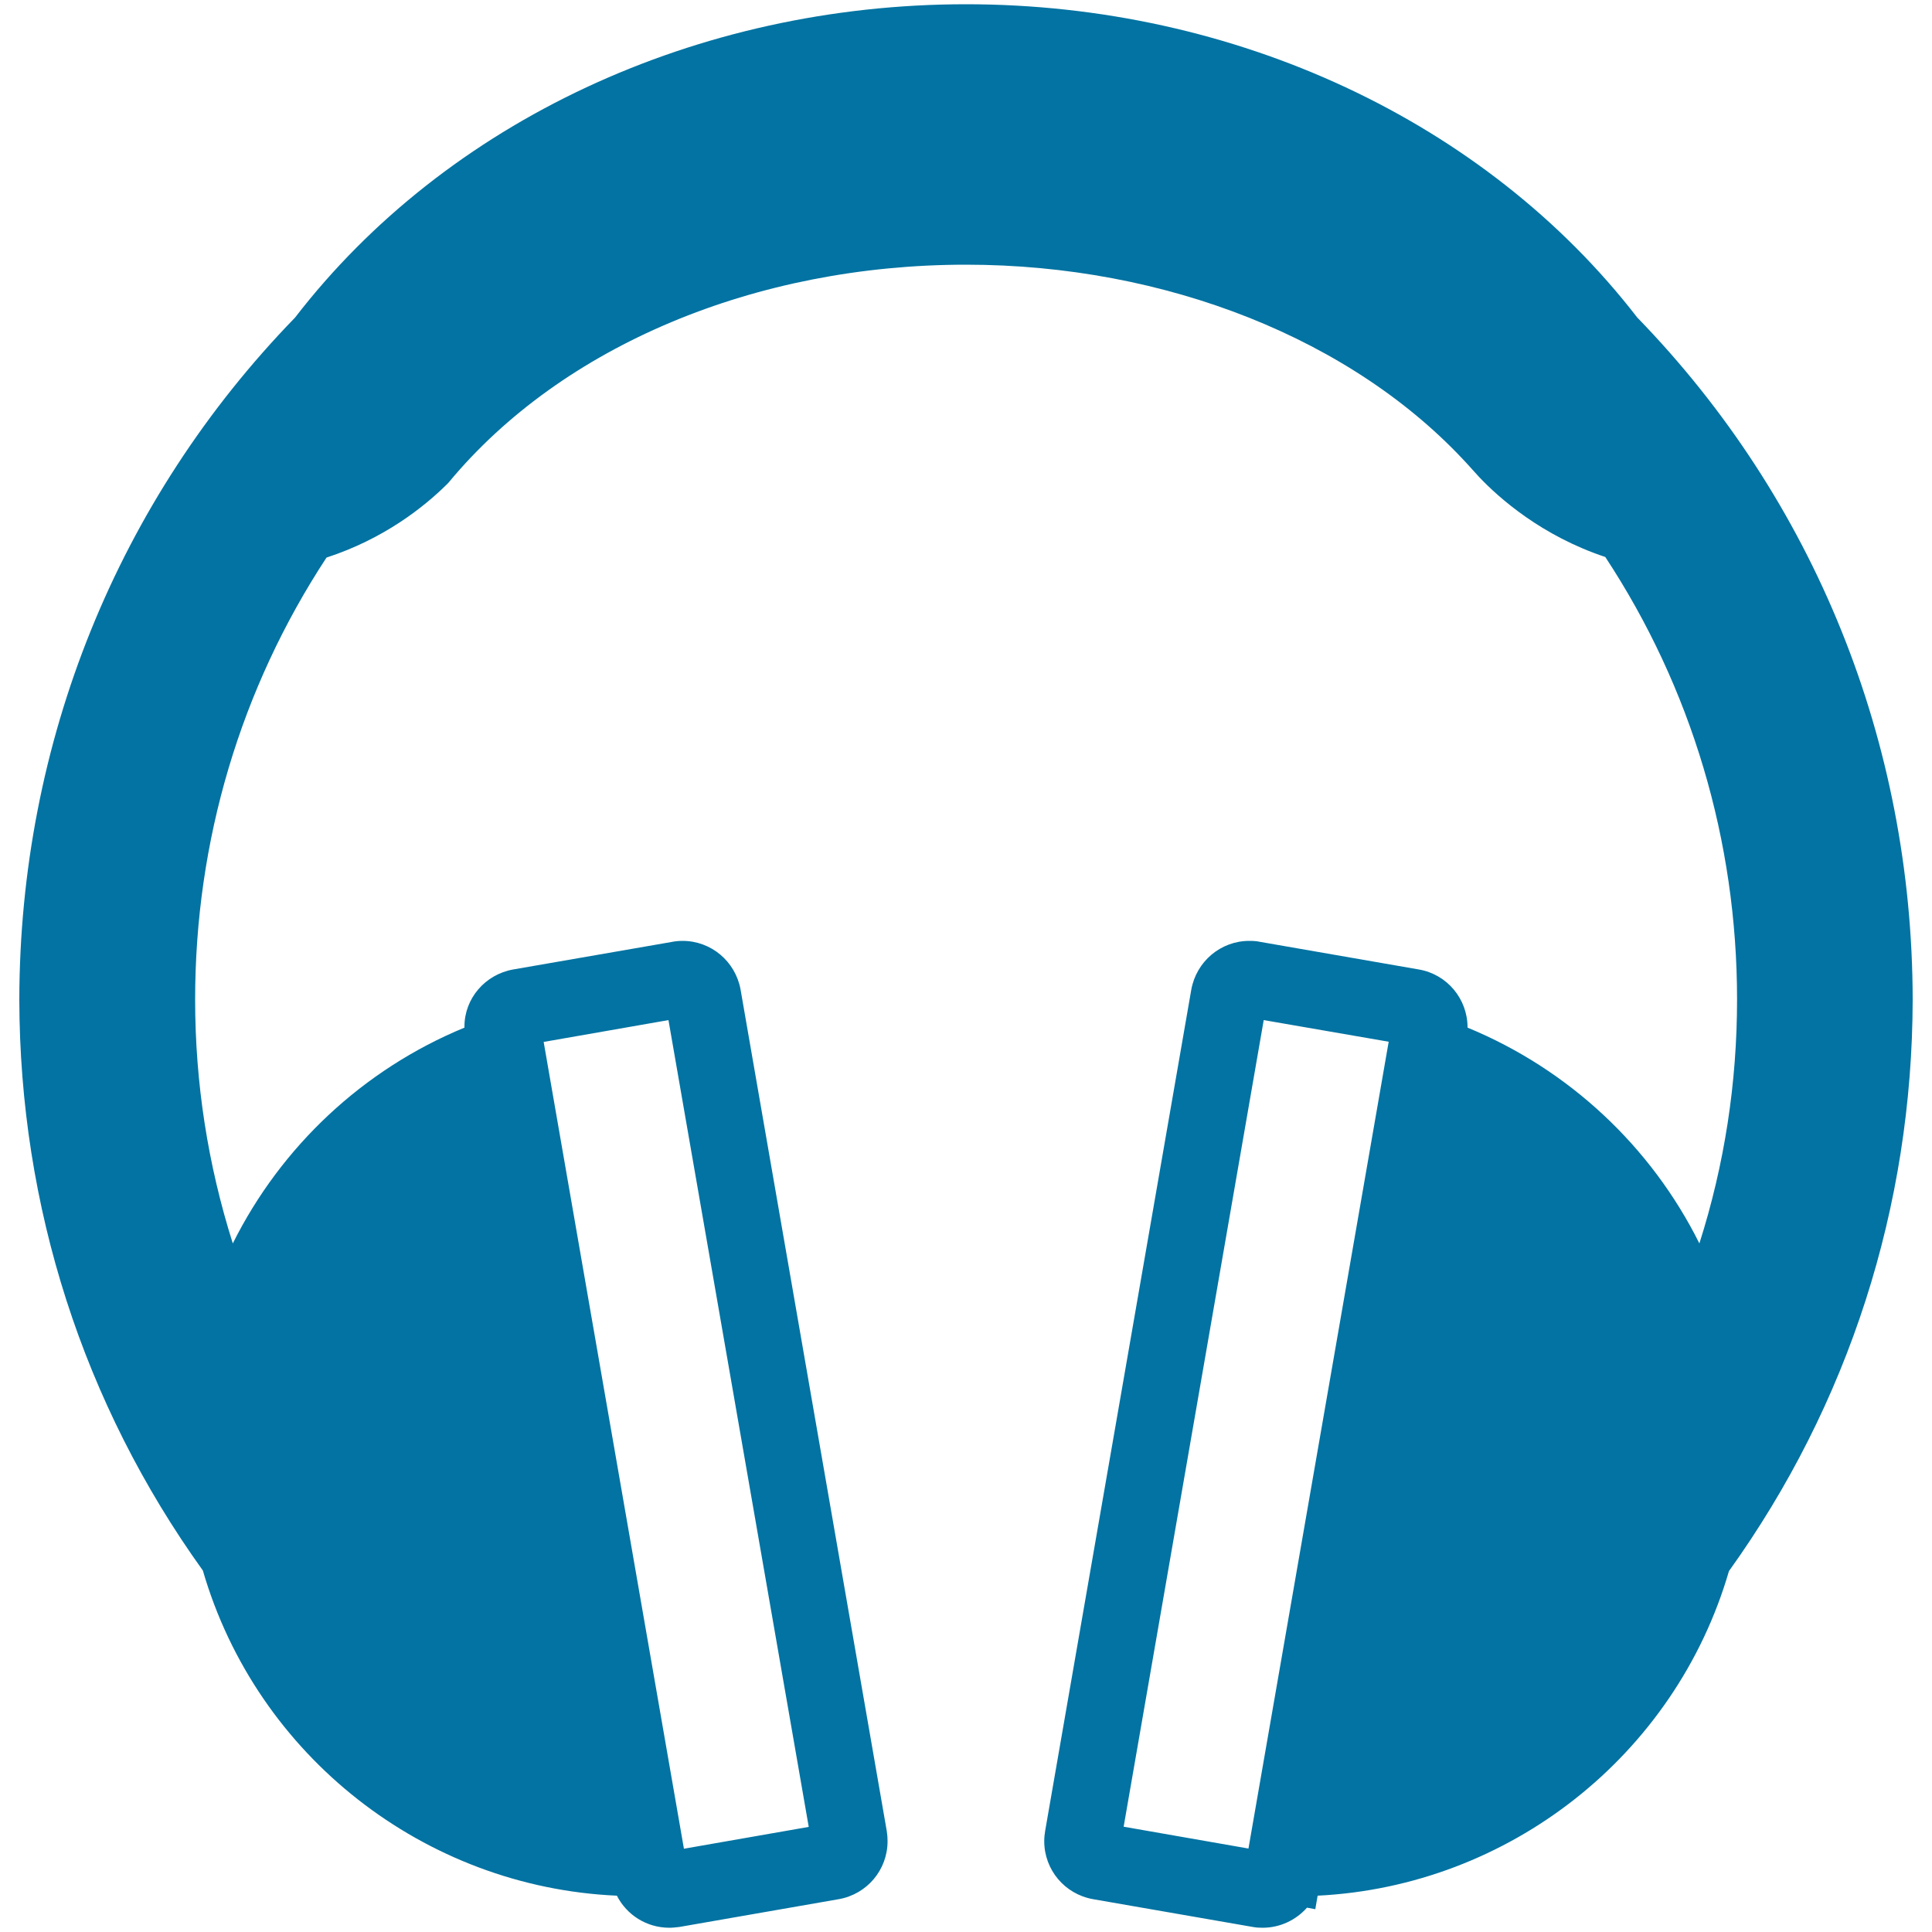
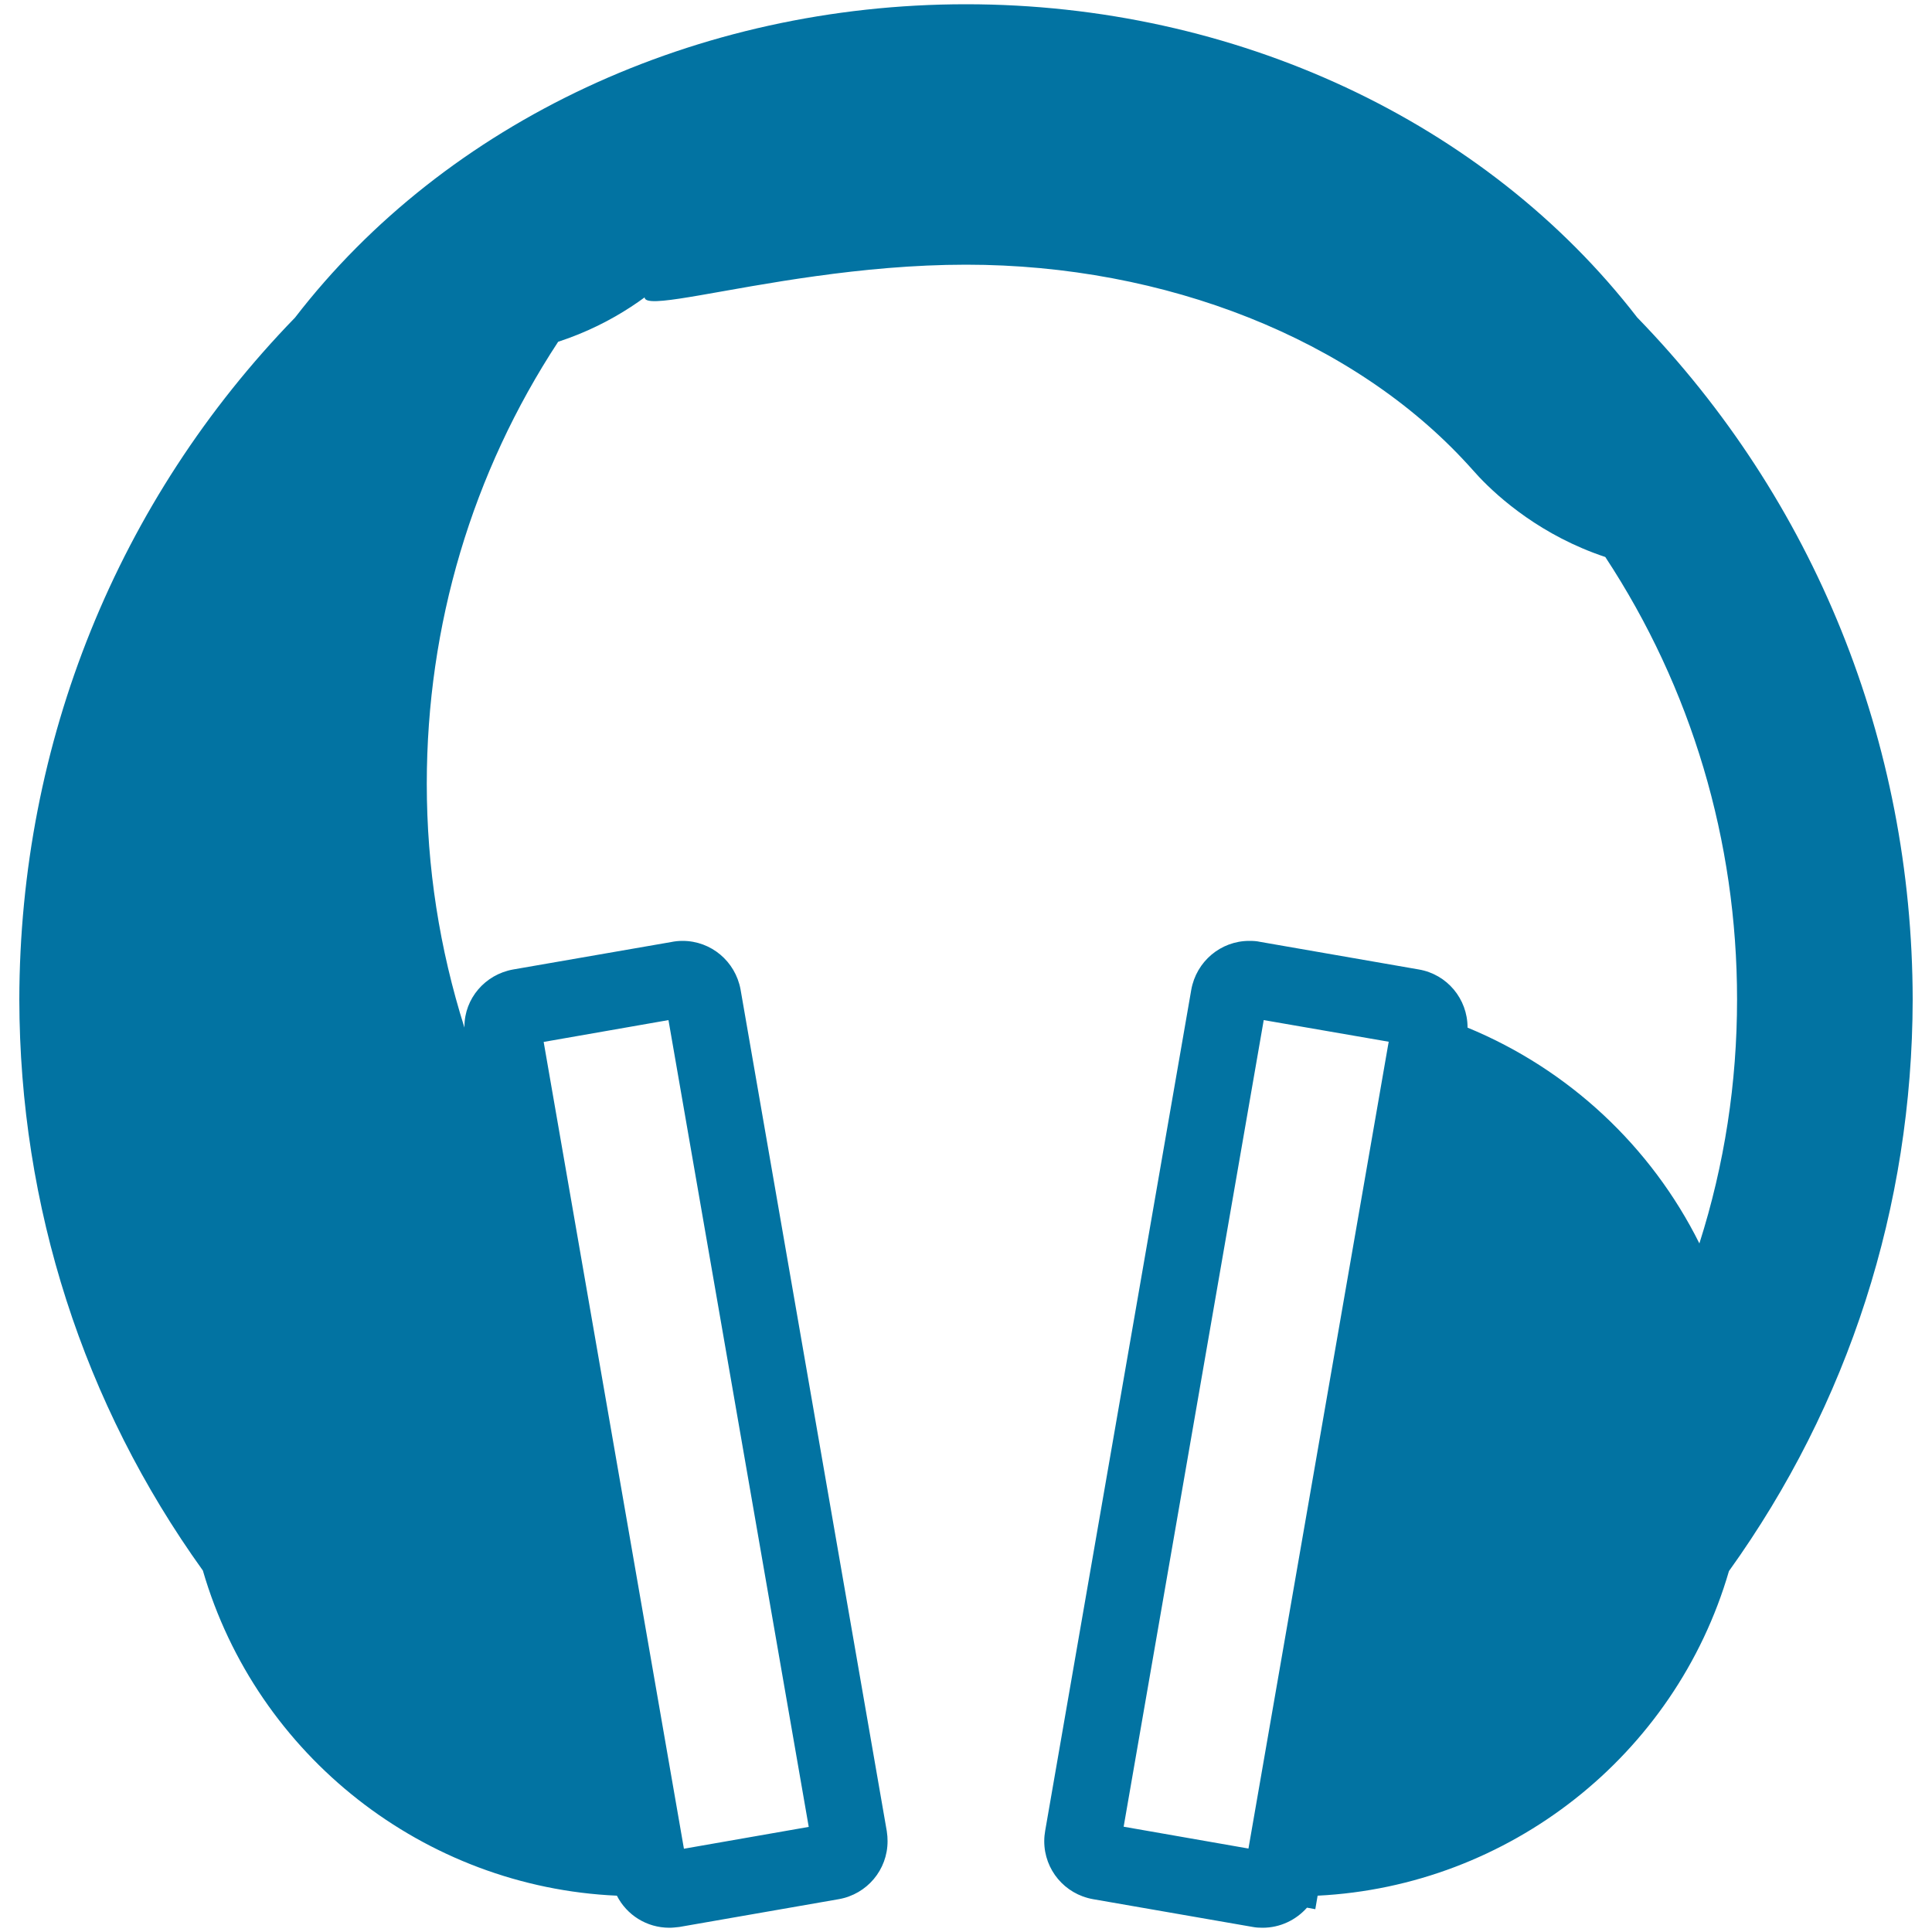
<svg xmlns="http://www.w3.org/2000/svg" viewBox="0 0 1000 1000" style="fill:#0273a2">
  <title>Circular Auriculars SVG icon</title>
  <g>
-     <path d="M847.4,164.3C769,62.8,639.2,2.2,500,2.2C360.8,2.2,231,62.8,152.7,164.4C60.9,258.9,10.2,384.2,10,517.4c0.2,107.1,33.1,209.3,95,295.5c27.9,96.1,114.8,163.9,214.3,168.3c5.1,10,15.4,16.6,27.2,16.6c1.6,0,3.2-0.2,5.1-0.4l82.6-14.4c14.6-2.6,25.2-15.2,25.2-30c0-1.7-0.1-3.2-0.4-5.2l-75.7-435.7c-2.7-14.5-15.2-25.1-30-25.1c-2.1,0-4,0.2-5.9,0.6l-81.8,14.2c-14.6,2.6-25.2,15.1-25.2,29.5c0,0.2,0,0.4,0,0.6c-52.4,21.6-94.9,61.5-119.9,111.7c-12.9-40.8-19.5-83-19.5-126.2c0-82.1,23.5-161,68-228.8c29.4-9.6,50.1-25.8,62.5-38.1l0.5-0.5l0.5-0.6C291,179,391,137,500,137c103.4,0,200.5,38.6,259.7,103.4l1,1.1c1.7,1.8,3,3.4,4.9,5.4c10.4,11,32.5,30.5,65.3,41.4c44.6,67.8,68.2,146.9,68.2,229c0,43.2-6.5,85.5-19.5,126.3c-25-50.2-67.6-90.1-120-111.7v-0.1c0-14.8-10.6-27.5-25.2-30l-82.2-14.3c-1.7-0.4-3.5-0.5-5.6-0.5c-14.8,0-27.4,10.7-30,25.3L541,947.5c-0.3,1.7-0.5,3.5-0.5,5.5c0,14.8,10.6,27.4,25.2,30l82.8,14.4c1.6,0.3,3.2,0.4,5,0.4c9.1,0,17.3-4,23-10.4l4.3,0.8l1.2-7c98.9-4.9,185.1-72.4,212.9-168c62-86.4,94.9-188.6,95.1-295.8C989.8,384.1,939.2,258.8,847.4,164.3z M346,528l72.6,417.6l-64.6,11.3l-72.6-417.6L346,528z M646.2,956.8l-64.6-11.3L654.1,528l64.7,11.2l-0.4,2.2L646.2,956.8z" />
+     <path d="M847.4,164.3C769,62.8,639.2,2.2,500,2.2C360.8,2.2,231,62.8,152.7,164.4C60.9,258.9,10.2,384.2,10,517.4c0.2,107.1,33.1,209.3,95,295.5c27.9,96.1,114.8,163.9,214.3,168.3c5.1,10,15.4,16.6,27.2,16.6c1.6,0,3.2-0.2,5.1-0.4l82.6-14.4c14.6-2.6,25.2-15.2,25.2-30c0-1.7-0.1-3.2-0.4-5.2l-75.7-435.7c-2.7-14.5-15.2-25.1-30-25.1c-2.1,0-4,0.2-5.9,0.6l-81.8,14.2c-14.6,2.6-25.2,15.1-25.2,29.5c0,0.2,0,0.4,0,0.6c-12.9-40.8-19.5-83-19.5-126.2c0-82.1,23.5-161,68-228.8c29.4-9.6,50.1-25.8,62.5-38.1l0.5-0.5l0.5-0.6C291,179,391,137,500,137c103.4,0,200.5,38.6,259.7,103.4l1,1.1c1.7,1.8,3,3.4,4.9,5.4c10.4,11,32.5,30.5,65.3,41.4c44.6,67.8,68.2,146.9,68.2,229c0,43.2-6.5,85.5-19.5,126.3c-25-50.2-67.6-90.1-120-111.7v-0.1c0-14.8-10.6-27.5-25.2-30l-82.2-14.3c-1.7-0.4-3.5-0.5-5.6-0.5c-14.8,0-27.4,10.7-30,25.3L541,947.5c-0.3,1.7-0.5,3.5-0.5,5.5c0,14.8,10.6,27.4,25.2,30l82.8,14.4c1.6,0.3,3.2,0.4,5,0.4c9.1,0,17.3-4,23-10.4l4.3,0.8l1.2-7c98.9-4.9,185.1-72.4,212.9-168c62-86.4,94.9-188.6,95.1-295.8C989.8,384.1,939.2,258.8,847.4,164.3z M346,528l72.6,417.6l-64.6,11.3l-72.6-417.6L346,528z M646.2,956.8l-64.6-11.3L654.1,528l64.7,11.2l-0.4,2.2L646.2,956.8z" />
  </g>
</svg>